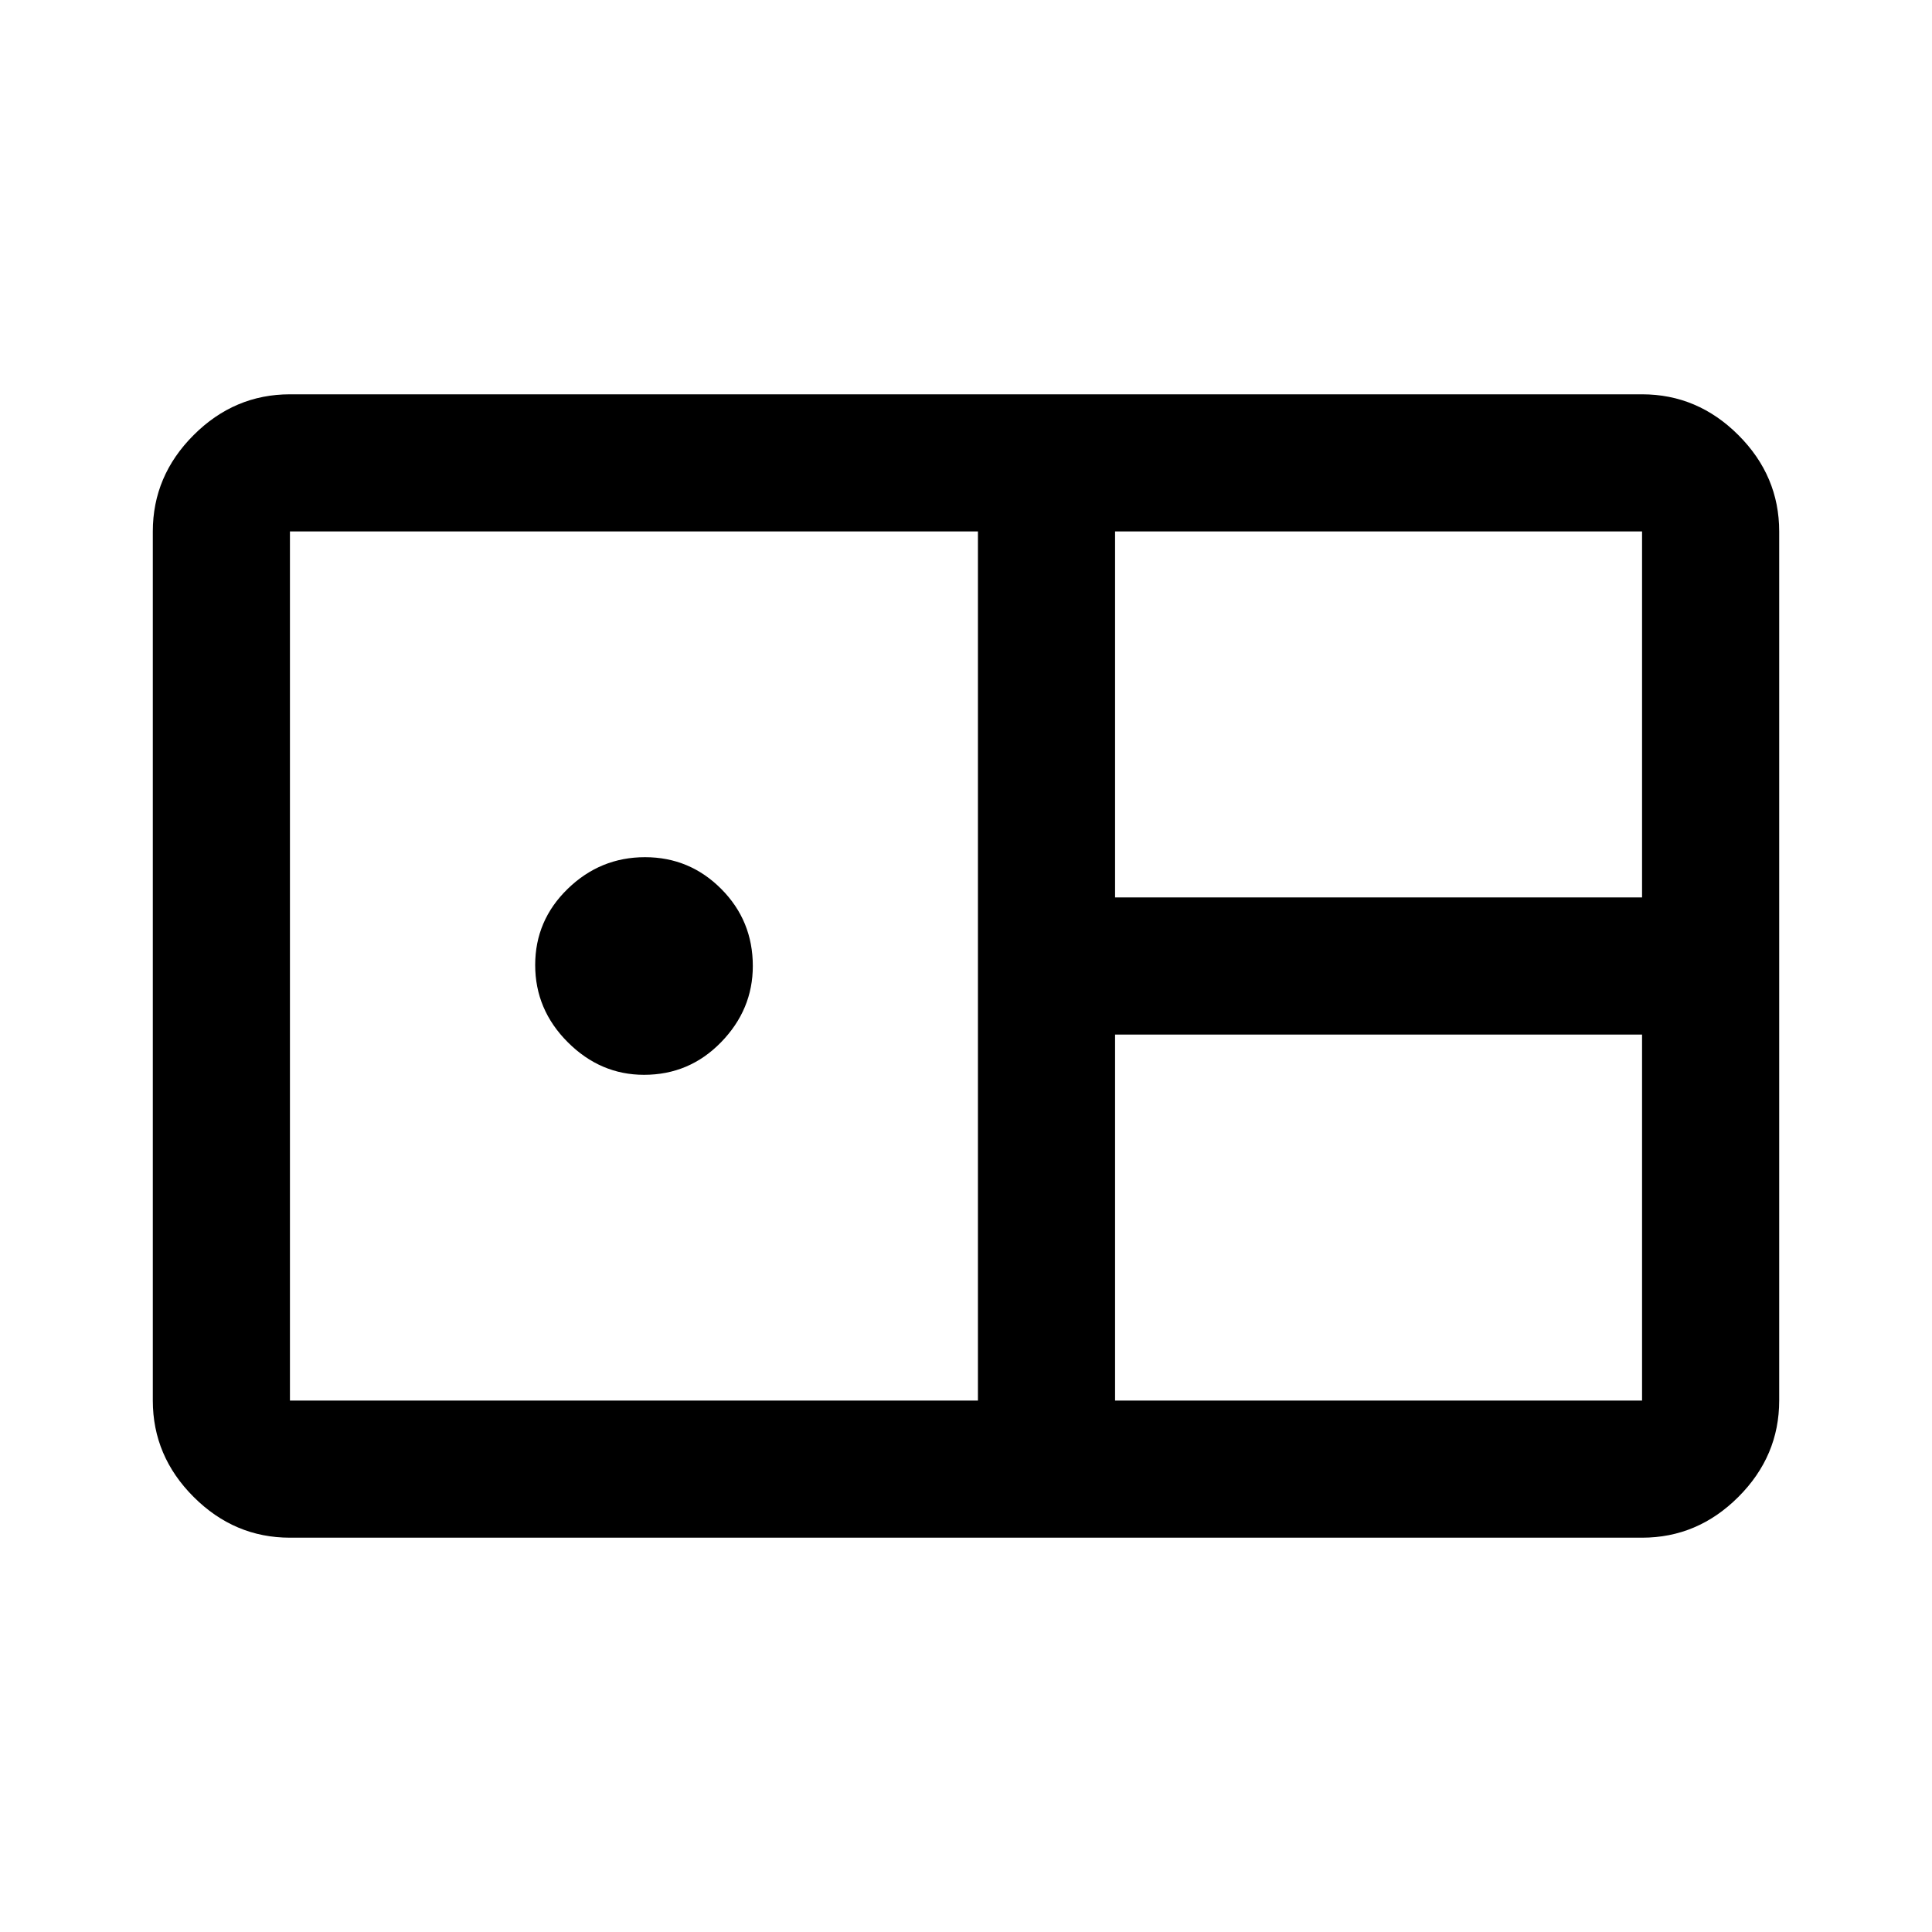
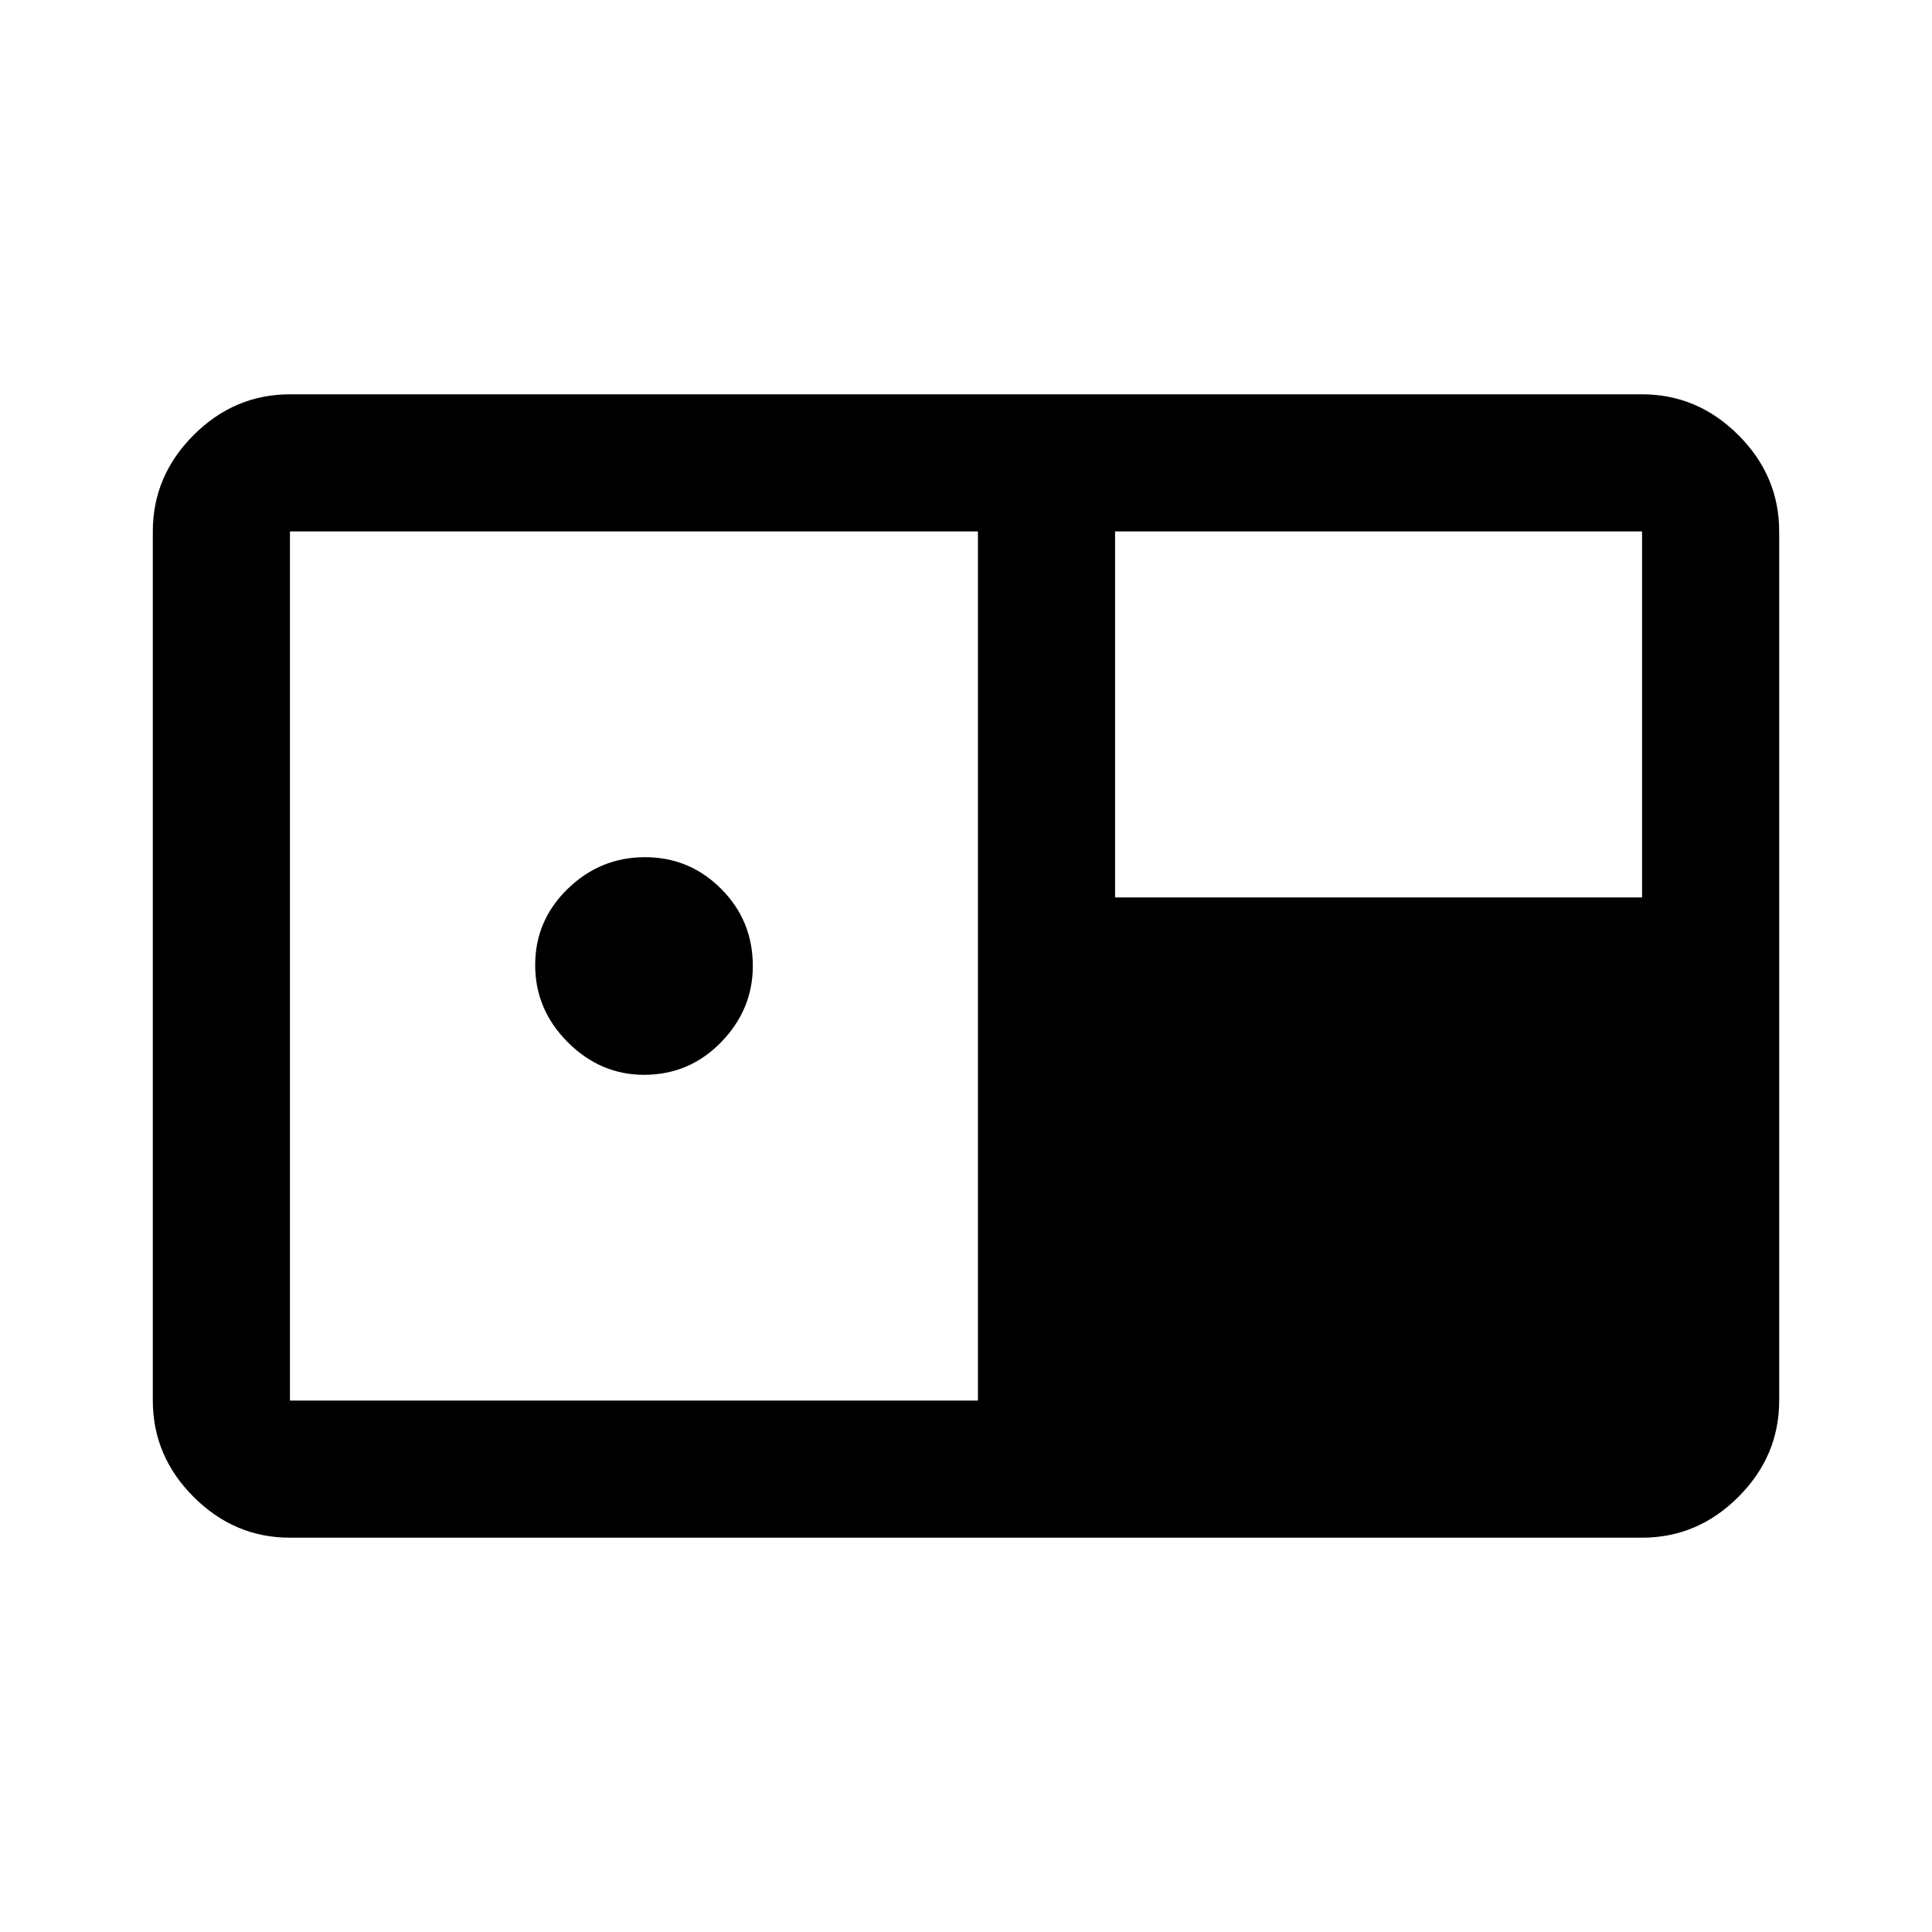
<svg xmlns="http://www.w3.org/2000/svg" width="48" height="48" viewBox="0 -960 960 960">
-   <path d="M144.07-195.93q-27.6 0-47.87-20.27-20.27-20.27-20.27-47.87v-431.86q0-27.6 20.27-47.87 20.27-20.27 47.87-20.27h671.86q27.6 0 47.87 20.27 20.27 20.27 20.27 47.87v431.86q0 27.6-20.27 47.87-20.27 20.27-47.87 20.27H144.07Zm410-318.14h261.86v-181.86H554.07v181.86Zm-410 250h341.86v-431.86H144.07v431.86Zm175.94-161.86q-21.68 0-37.88-16.19-16.2-16.18-16.2-38.37 0-22.18 16.19-37.88 16.18-15.7 38.37-15.7 22.18 0 37.88 15.77 15.7 15.76 15.7 38.29 0 21.68-15.77 37.88-15.76 16.2-38.29 16.2Zm234.06 161.86h261.86v-181.86H554.07v181.86Z" />
+   <path d="M144.07-195.93q-27.6 0-47.87-20.27-20.27-20.27-20.27-47.87v-431.86q0-27.6 20.27-47.87 20.27-20.27 47.87-20.27h671.86q27.6 0 47.87 20.27 20.27 20.27 20.27 47.87v431.86q0 27.6-20.27 47.87-20.27 20.27-47.87 20.27H144.07Zm410-318.14h261.86v-181.86H554.07v181.86Zm-410 250h341.86v-431.86H144.07v431.86Zm175.94-161.86q-21.68 0-37.88-16.19-16.2-16.18-16.2-38.37 0-22.18 16.19-37.88 16.18-15.7 38.37-15.7 22.18 0 37.88 15.77 15.7 15.76 15.7 38.29 0 21.68-15.77 37.88-15.76 16.2-38.29 16.2Zm234.06 161.86v-181.86H554.07v181.86Z" />
</svg>